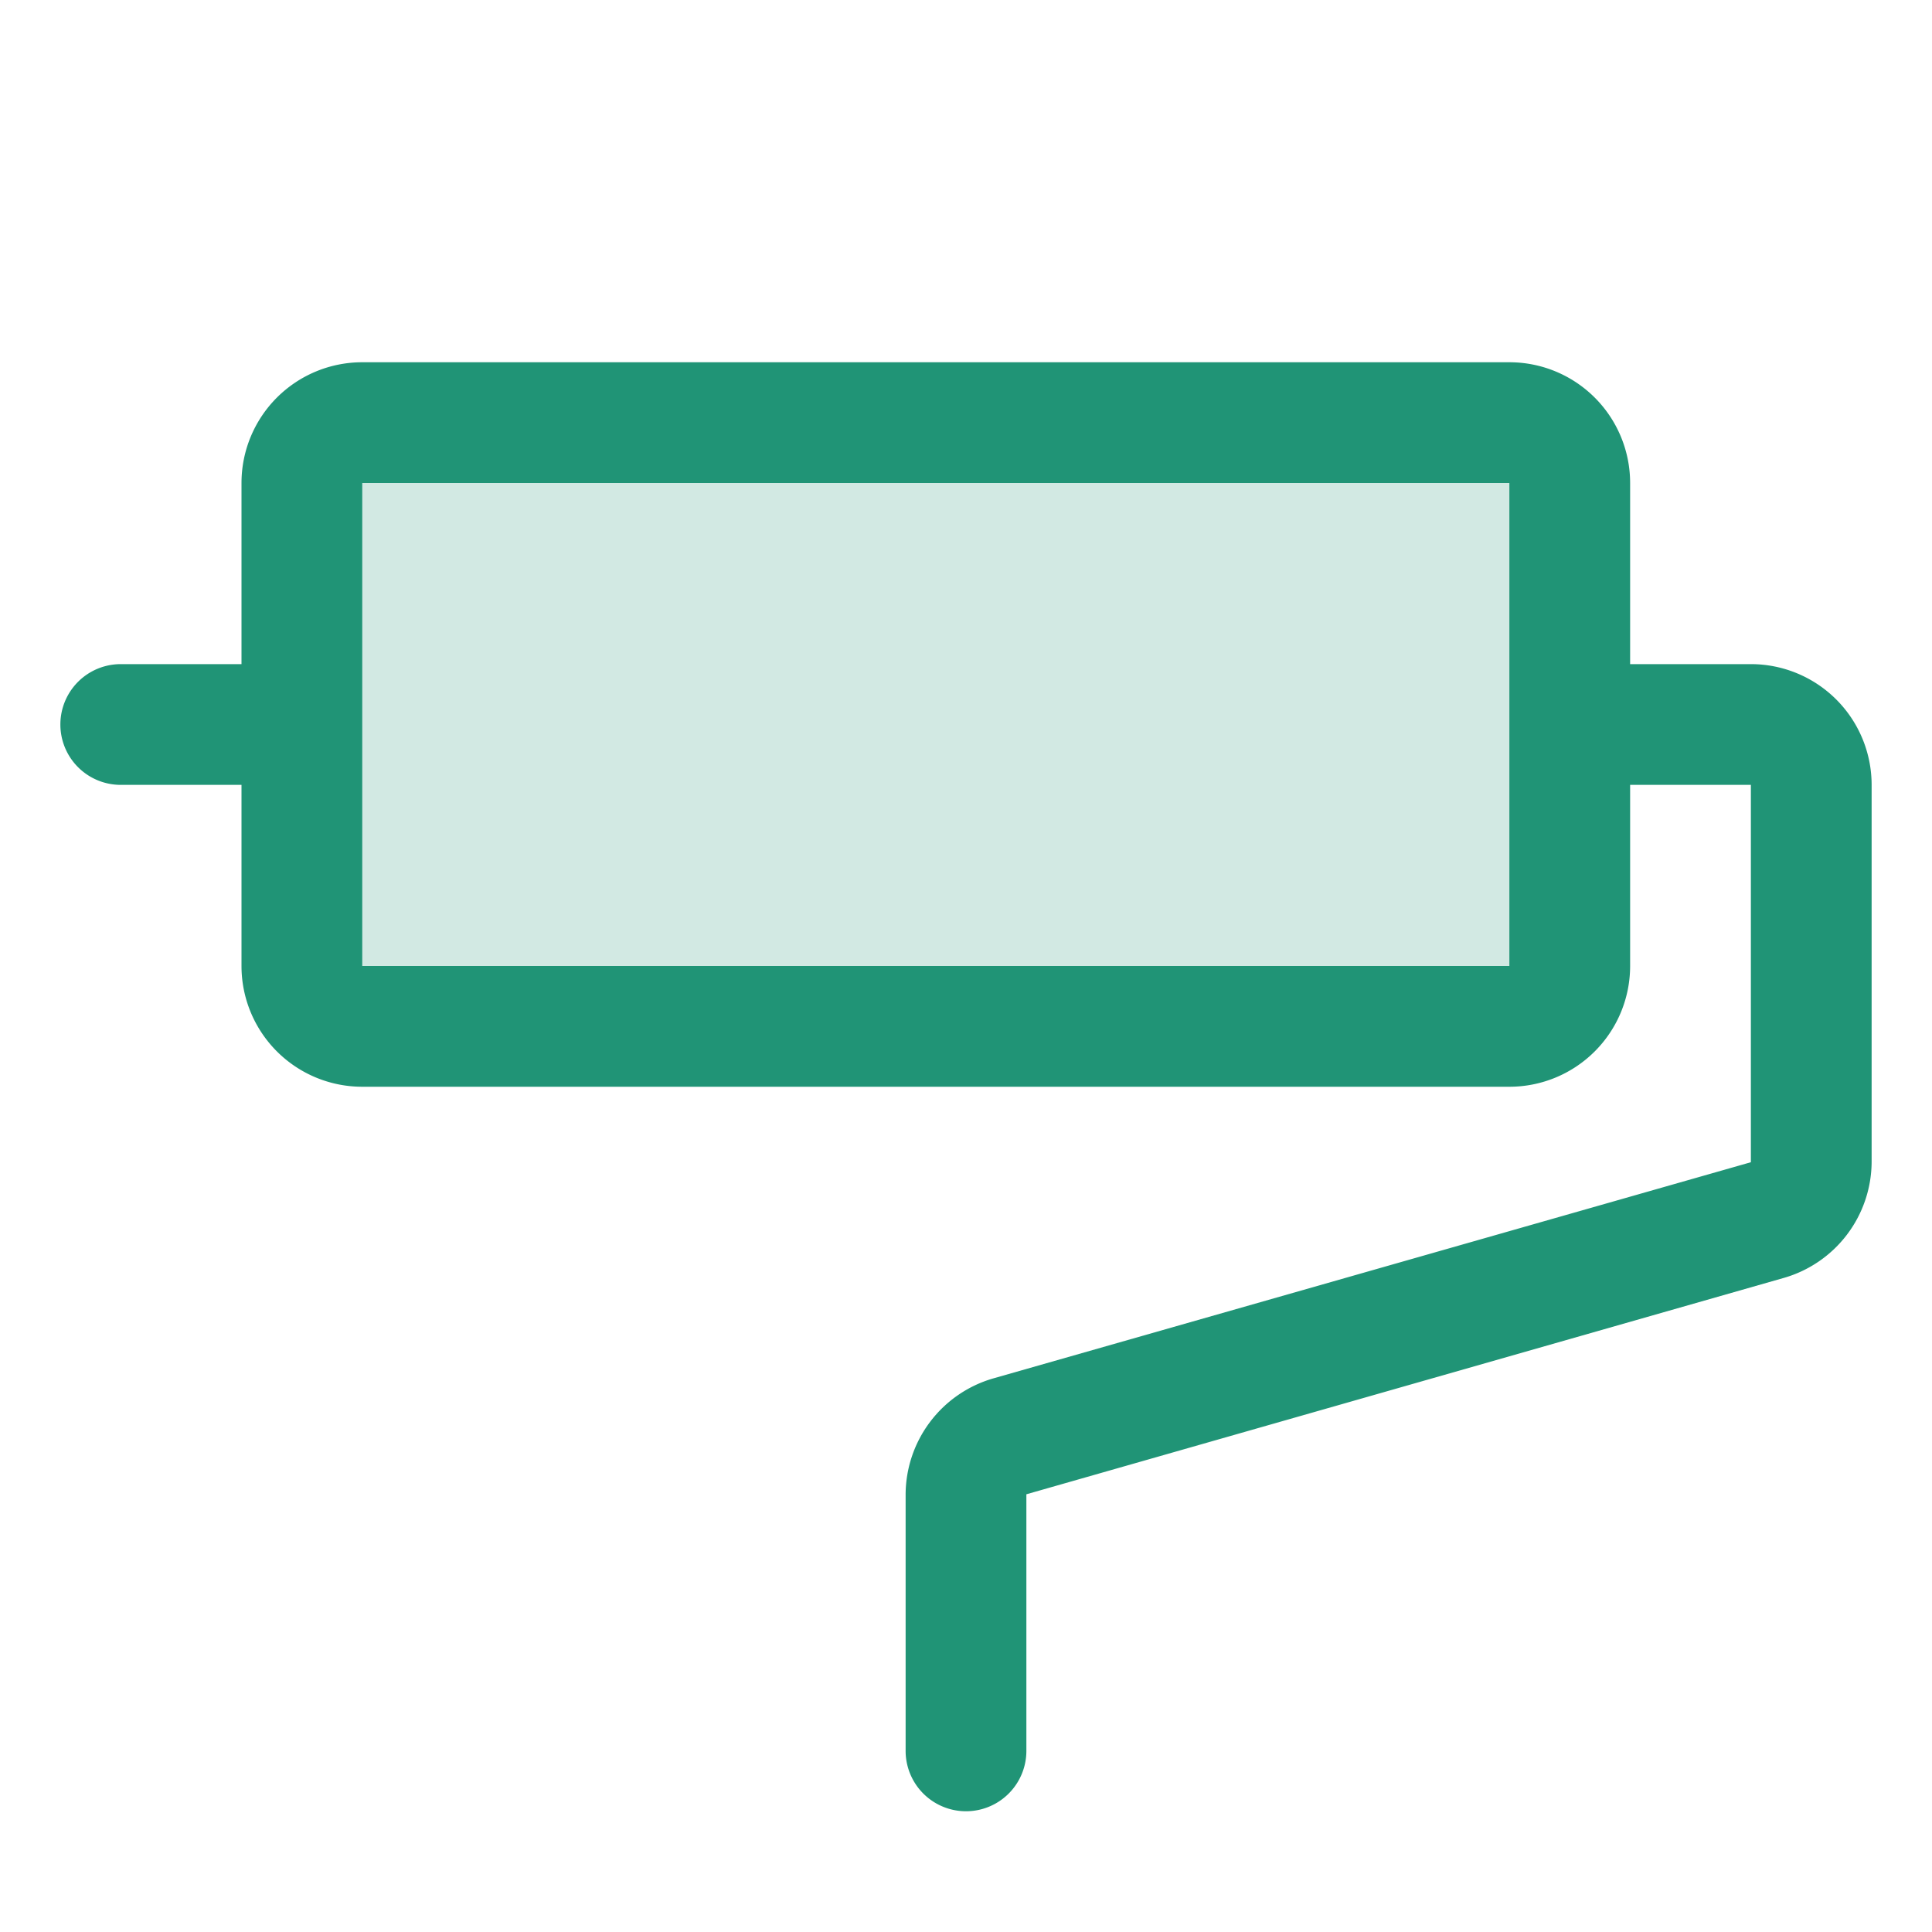
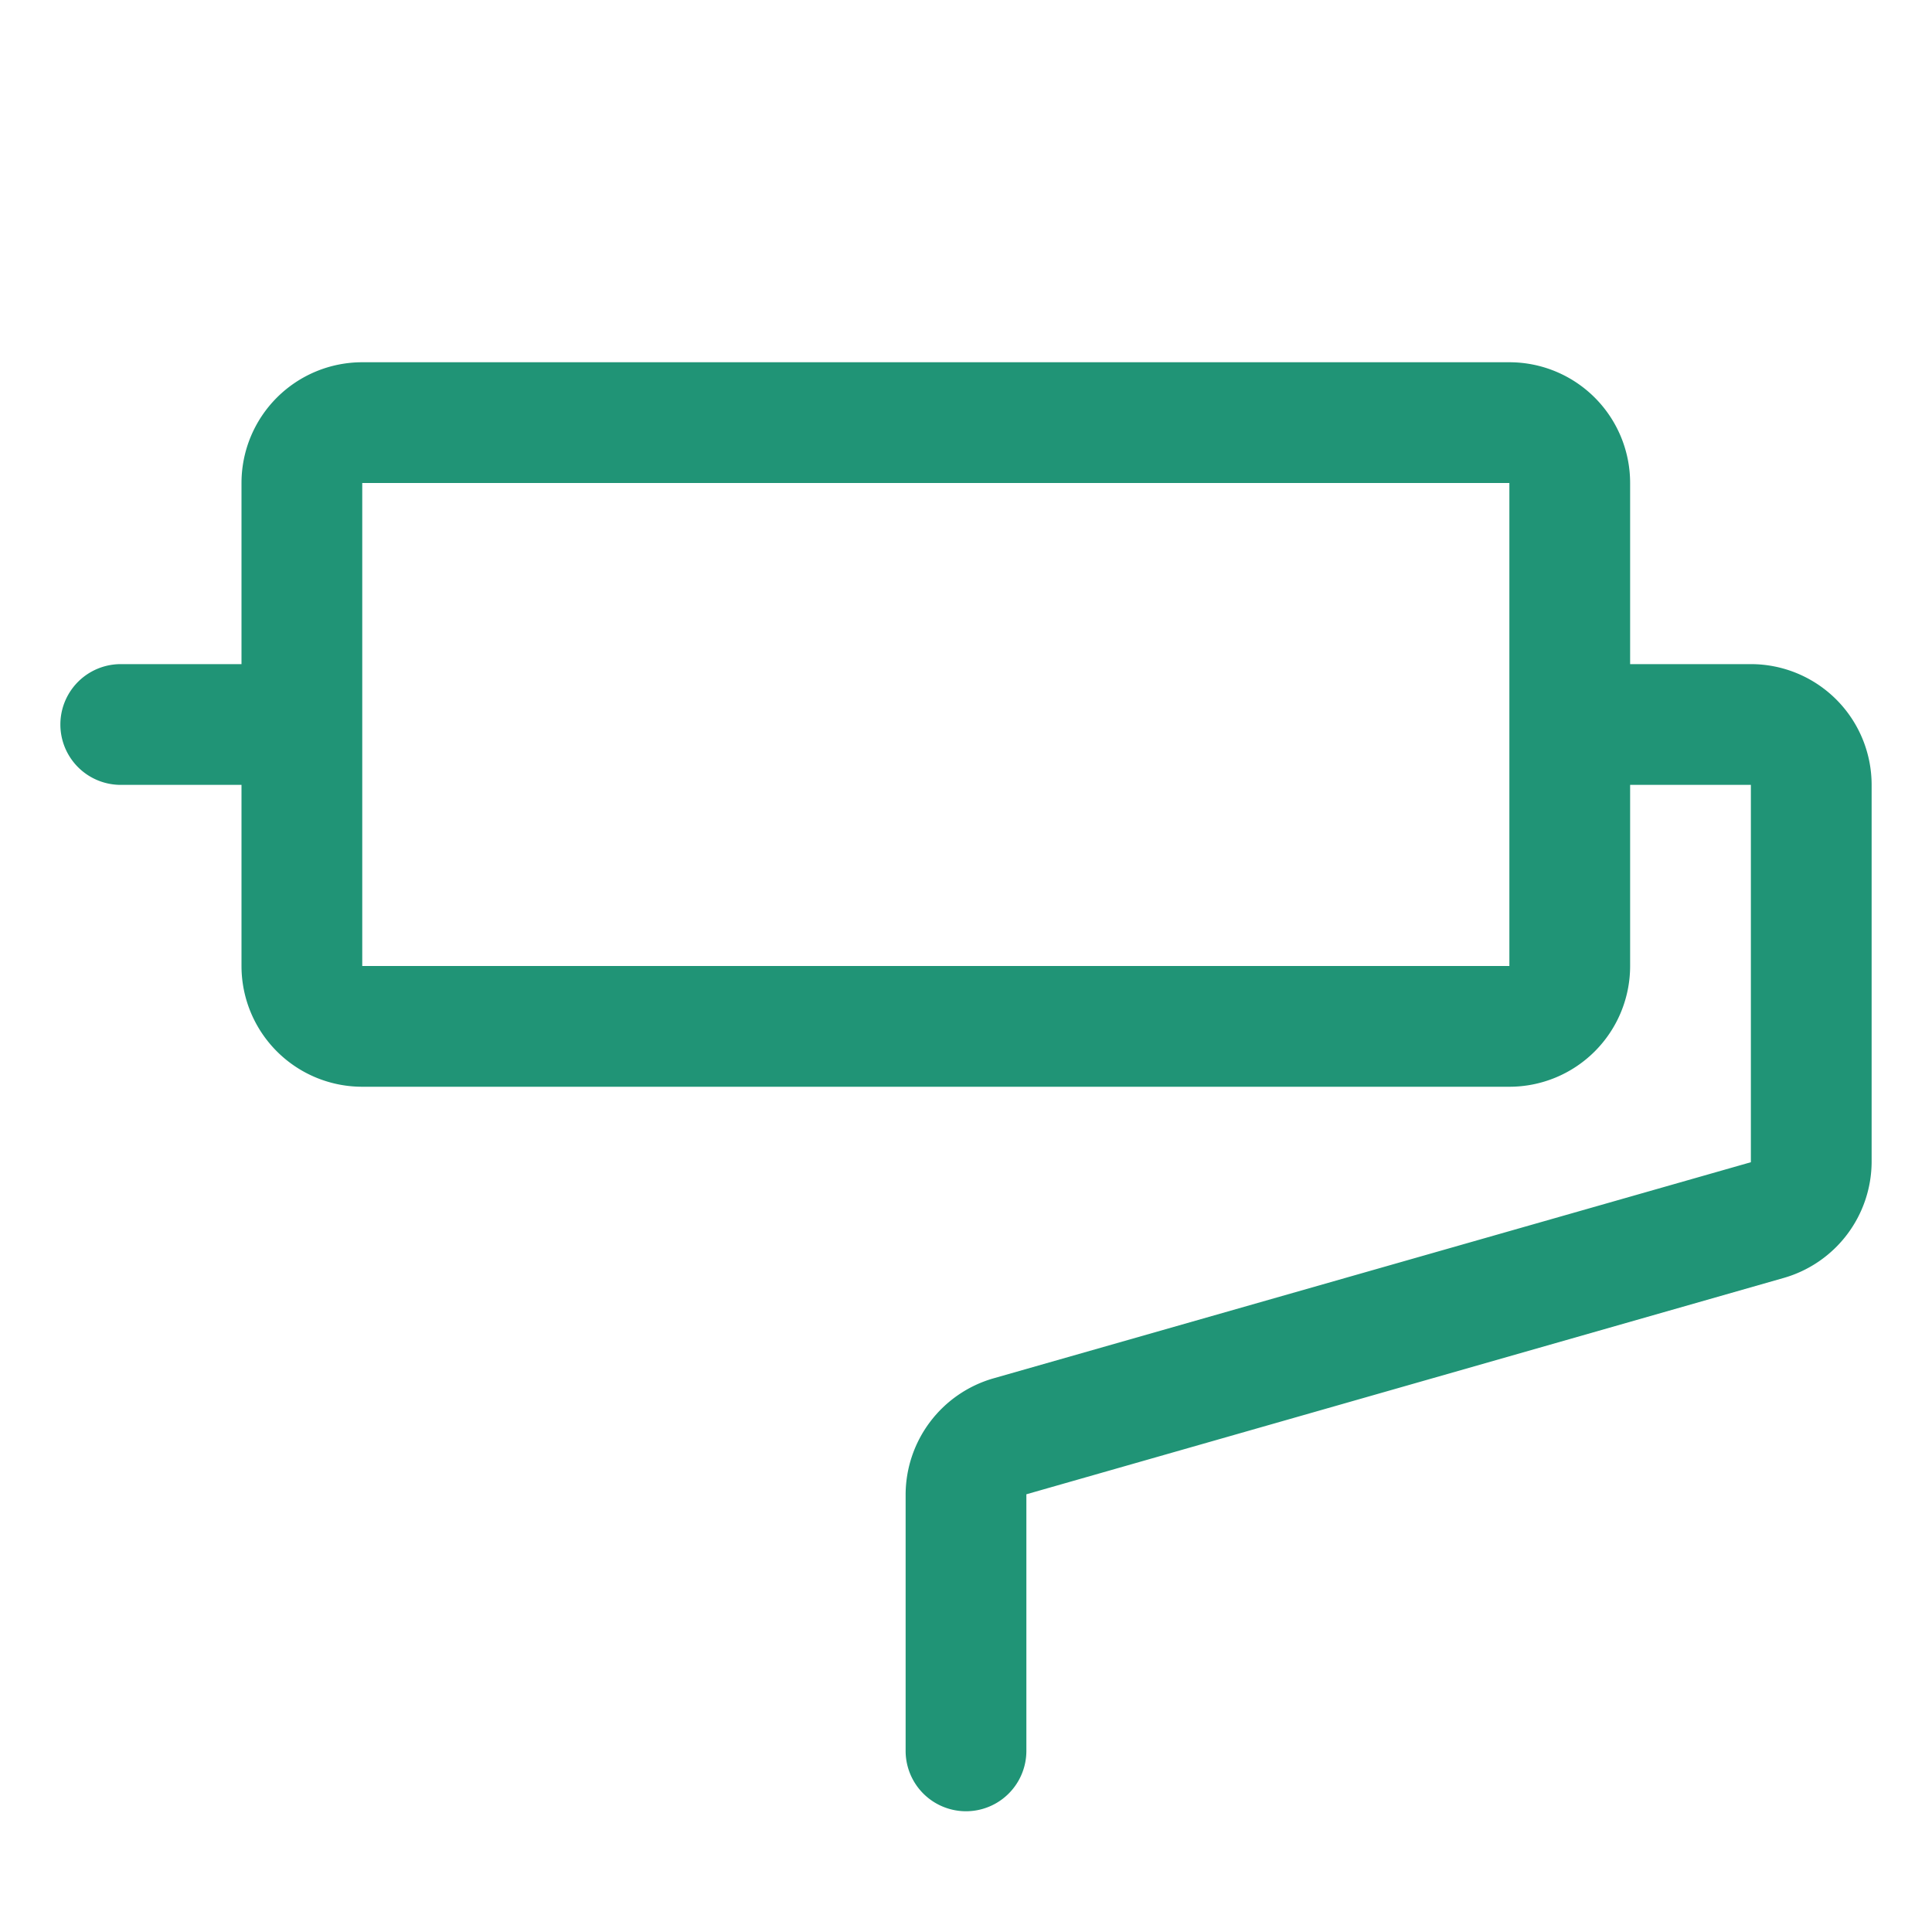
<svg xmlns="http://www.w3.org/2000/svg" viewBox="0 0 256 256" focusable="false" color="rgb(32, 148, 118)" style="user-select: none; width: 100%; height: 100%; display: inline-block; fill: rgb(32, 148, 118); color: rgb(32, 148, 118); flex-shrink: 0;">
  <g color="rgb(32, 148, 118)" weight="duotone">
-     <path d="M208,64v64a8,8,0,0,1-8,8H48a8,8,0,0,1-8-8V64a8,8,0,0,1,8-8H200A8,8,0,0,1,208,64Z" opacity="0.2" />
    <path d="M232,88H216V64a16,16,0,0,0-16-16H48A16,16,0,0,0,32,64V88H16a8,8,0,0,0,0,16H32v24a16,16,0,0,0,16,16H200a16,16,0,0,0,16-16V104h16v50L131.6,182.65A16.07,16.07,0,0,0,120,198v34a8,8,0,0,0,16,0V198l100.4-28.68A16.07,16.07,0,0,0,248,154V104A16,16,0,0,0,232,88Zm-32,40H48V64H200v64Z" />
  </g>
</svg>